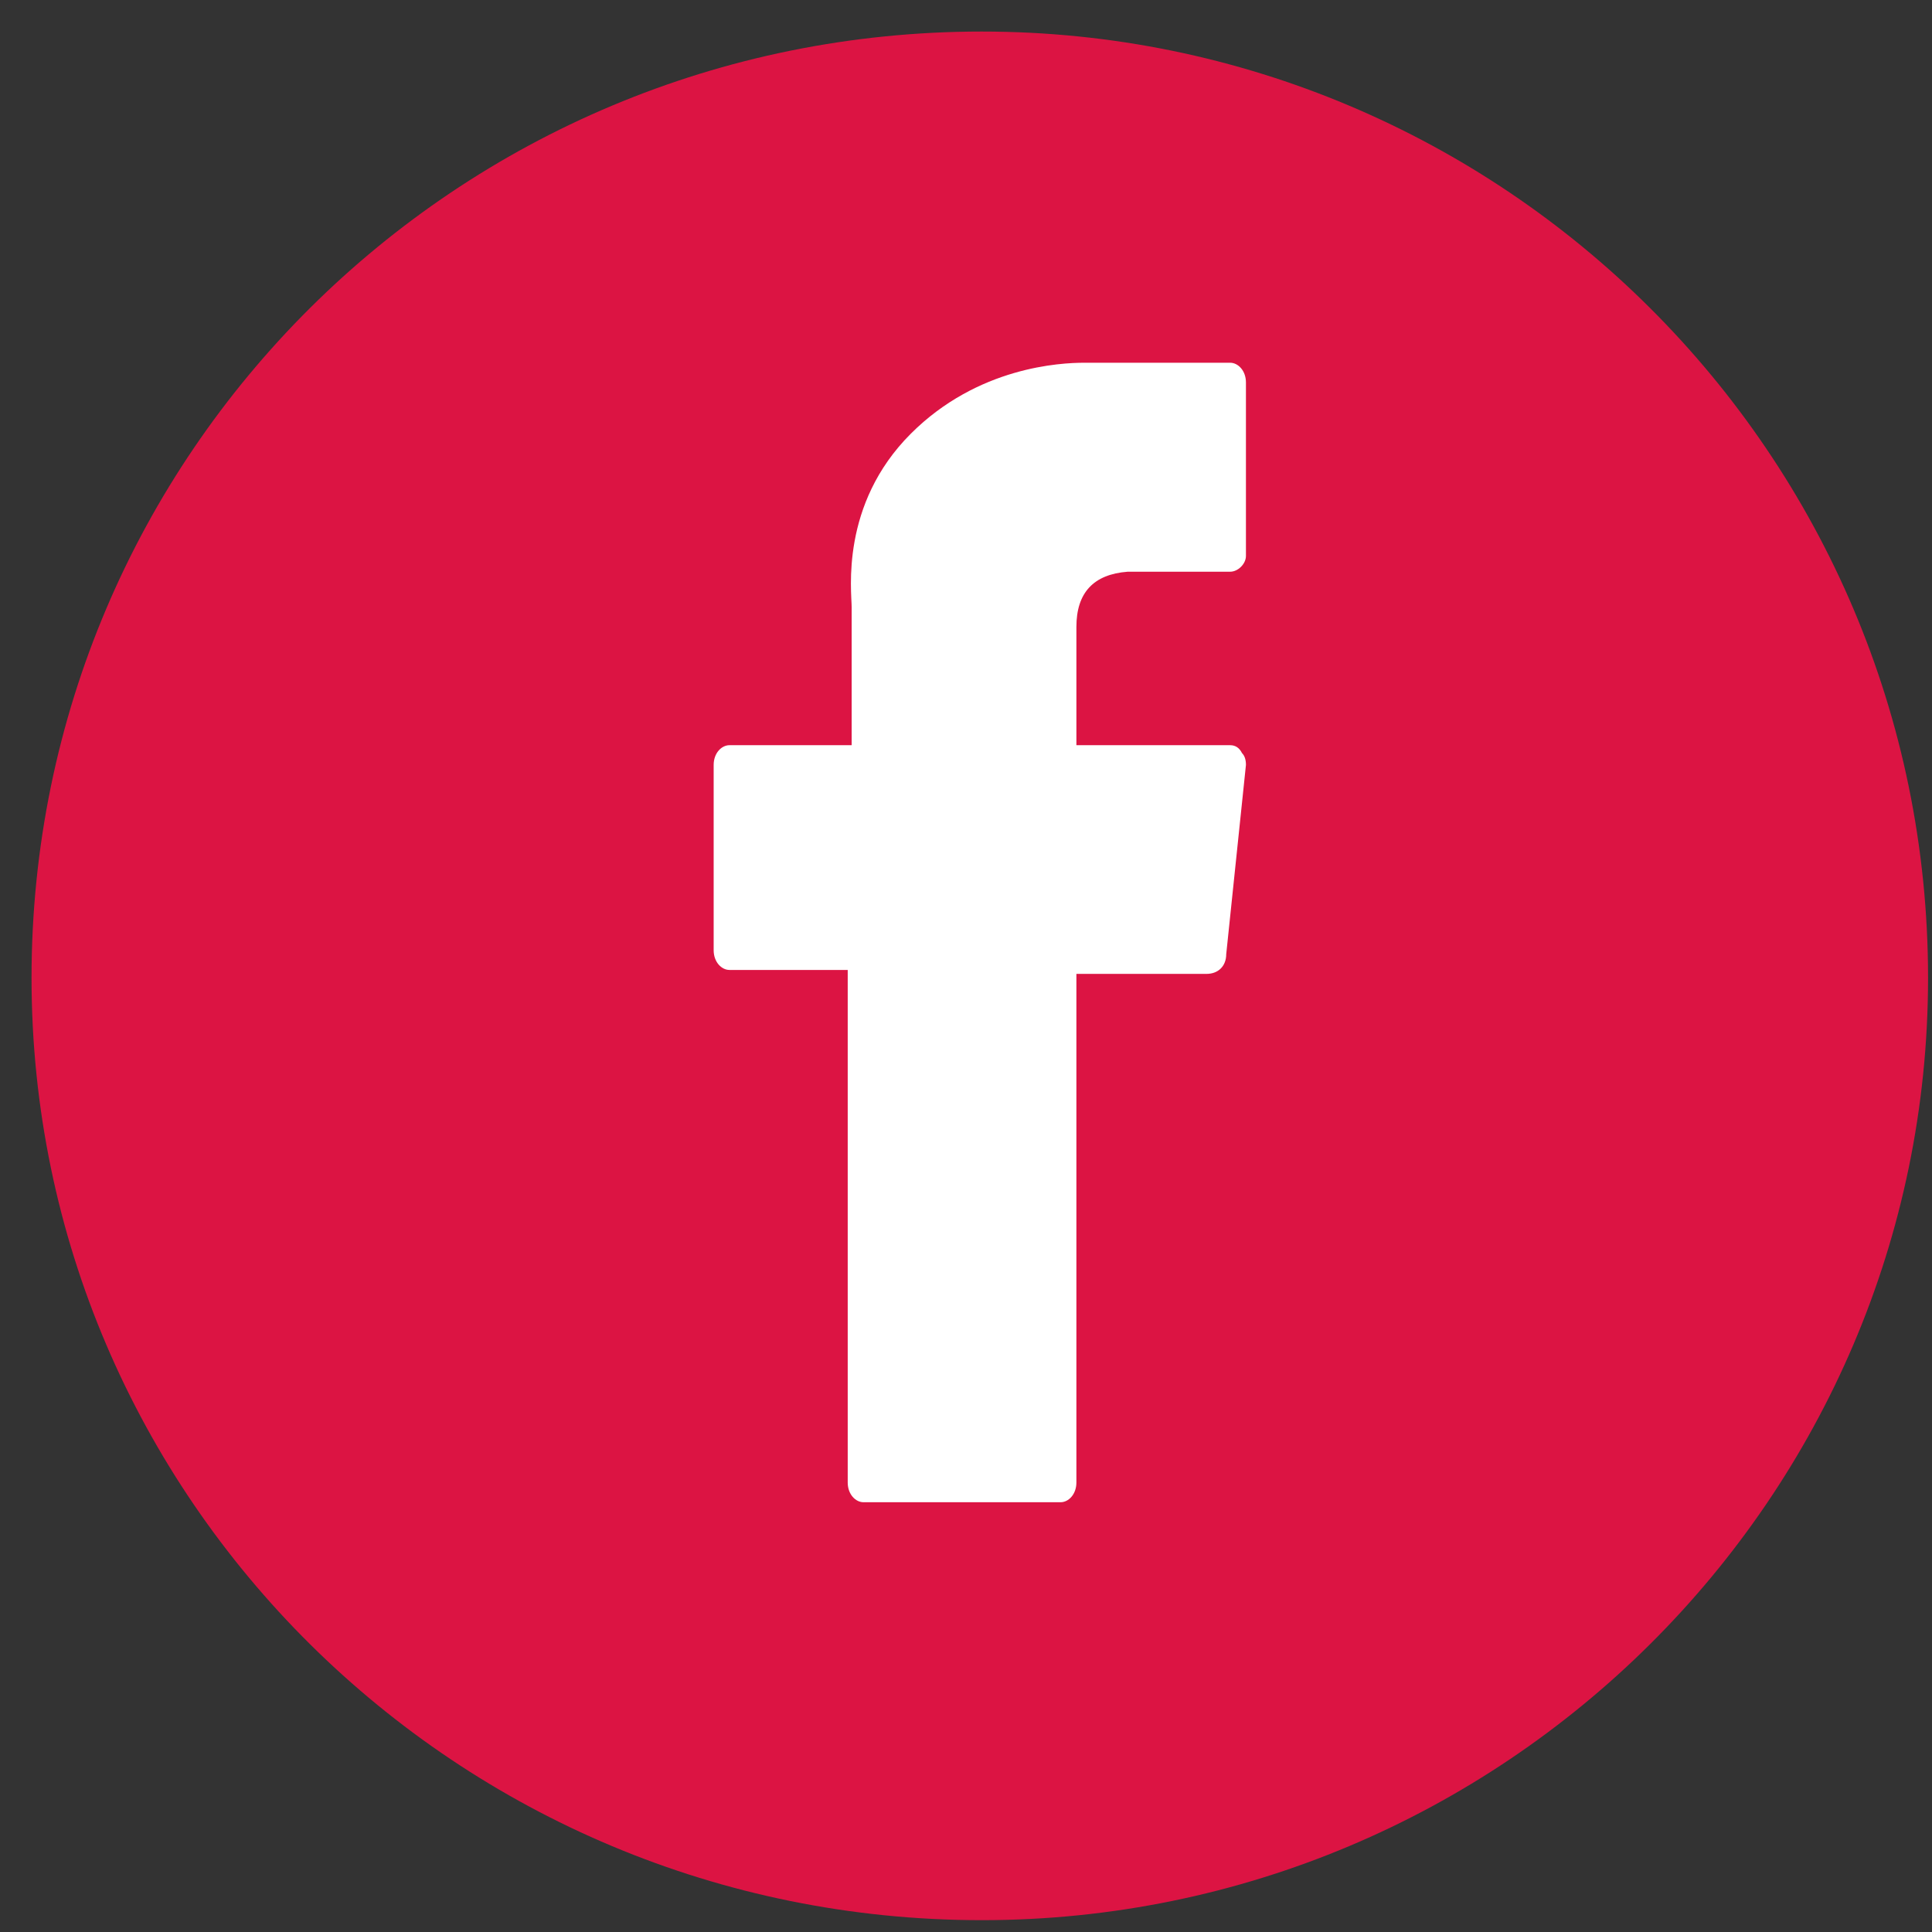
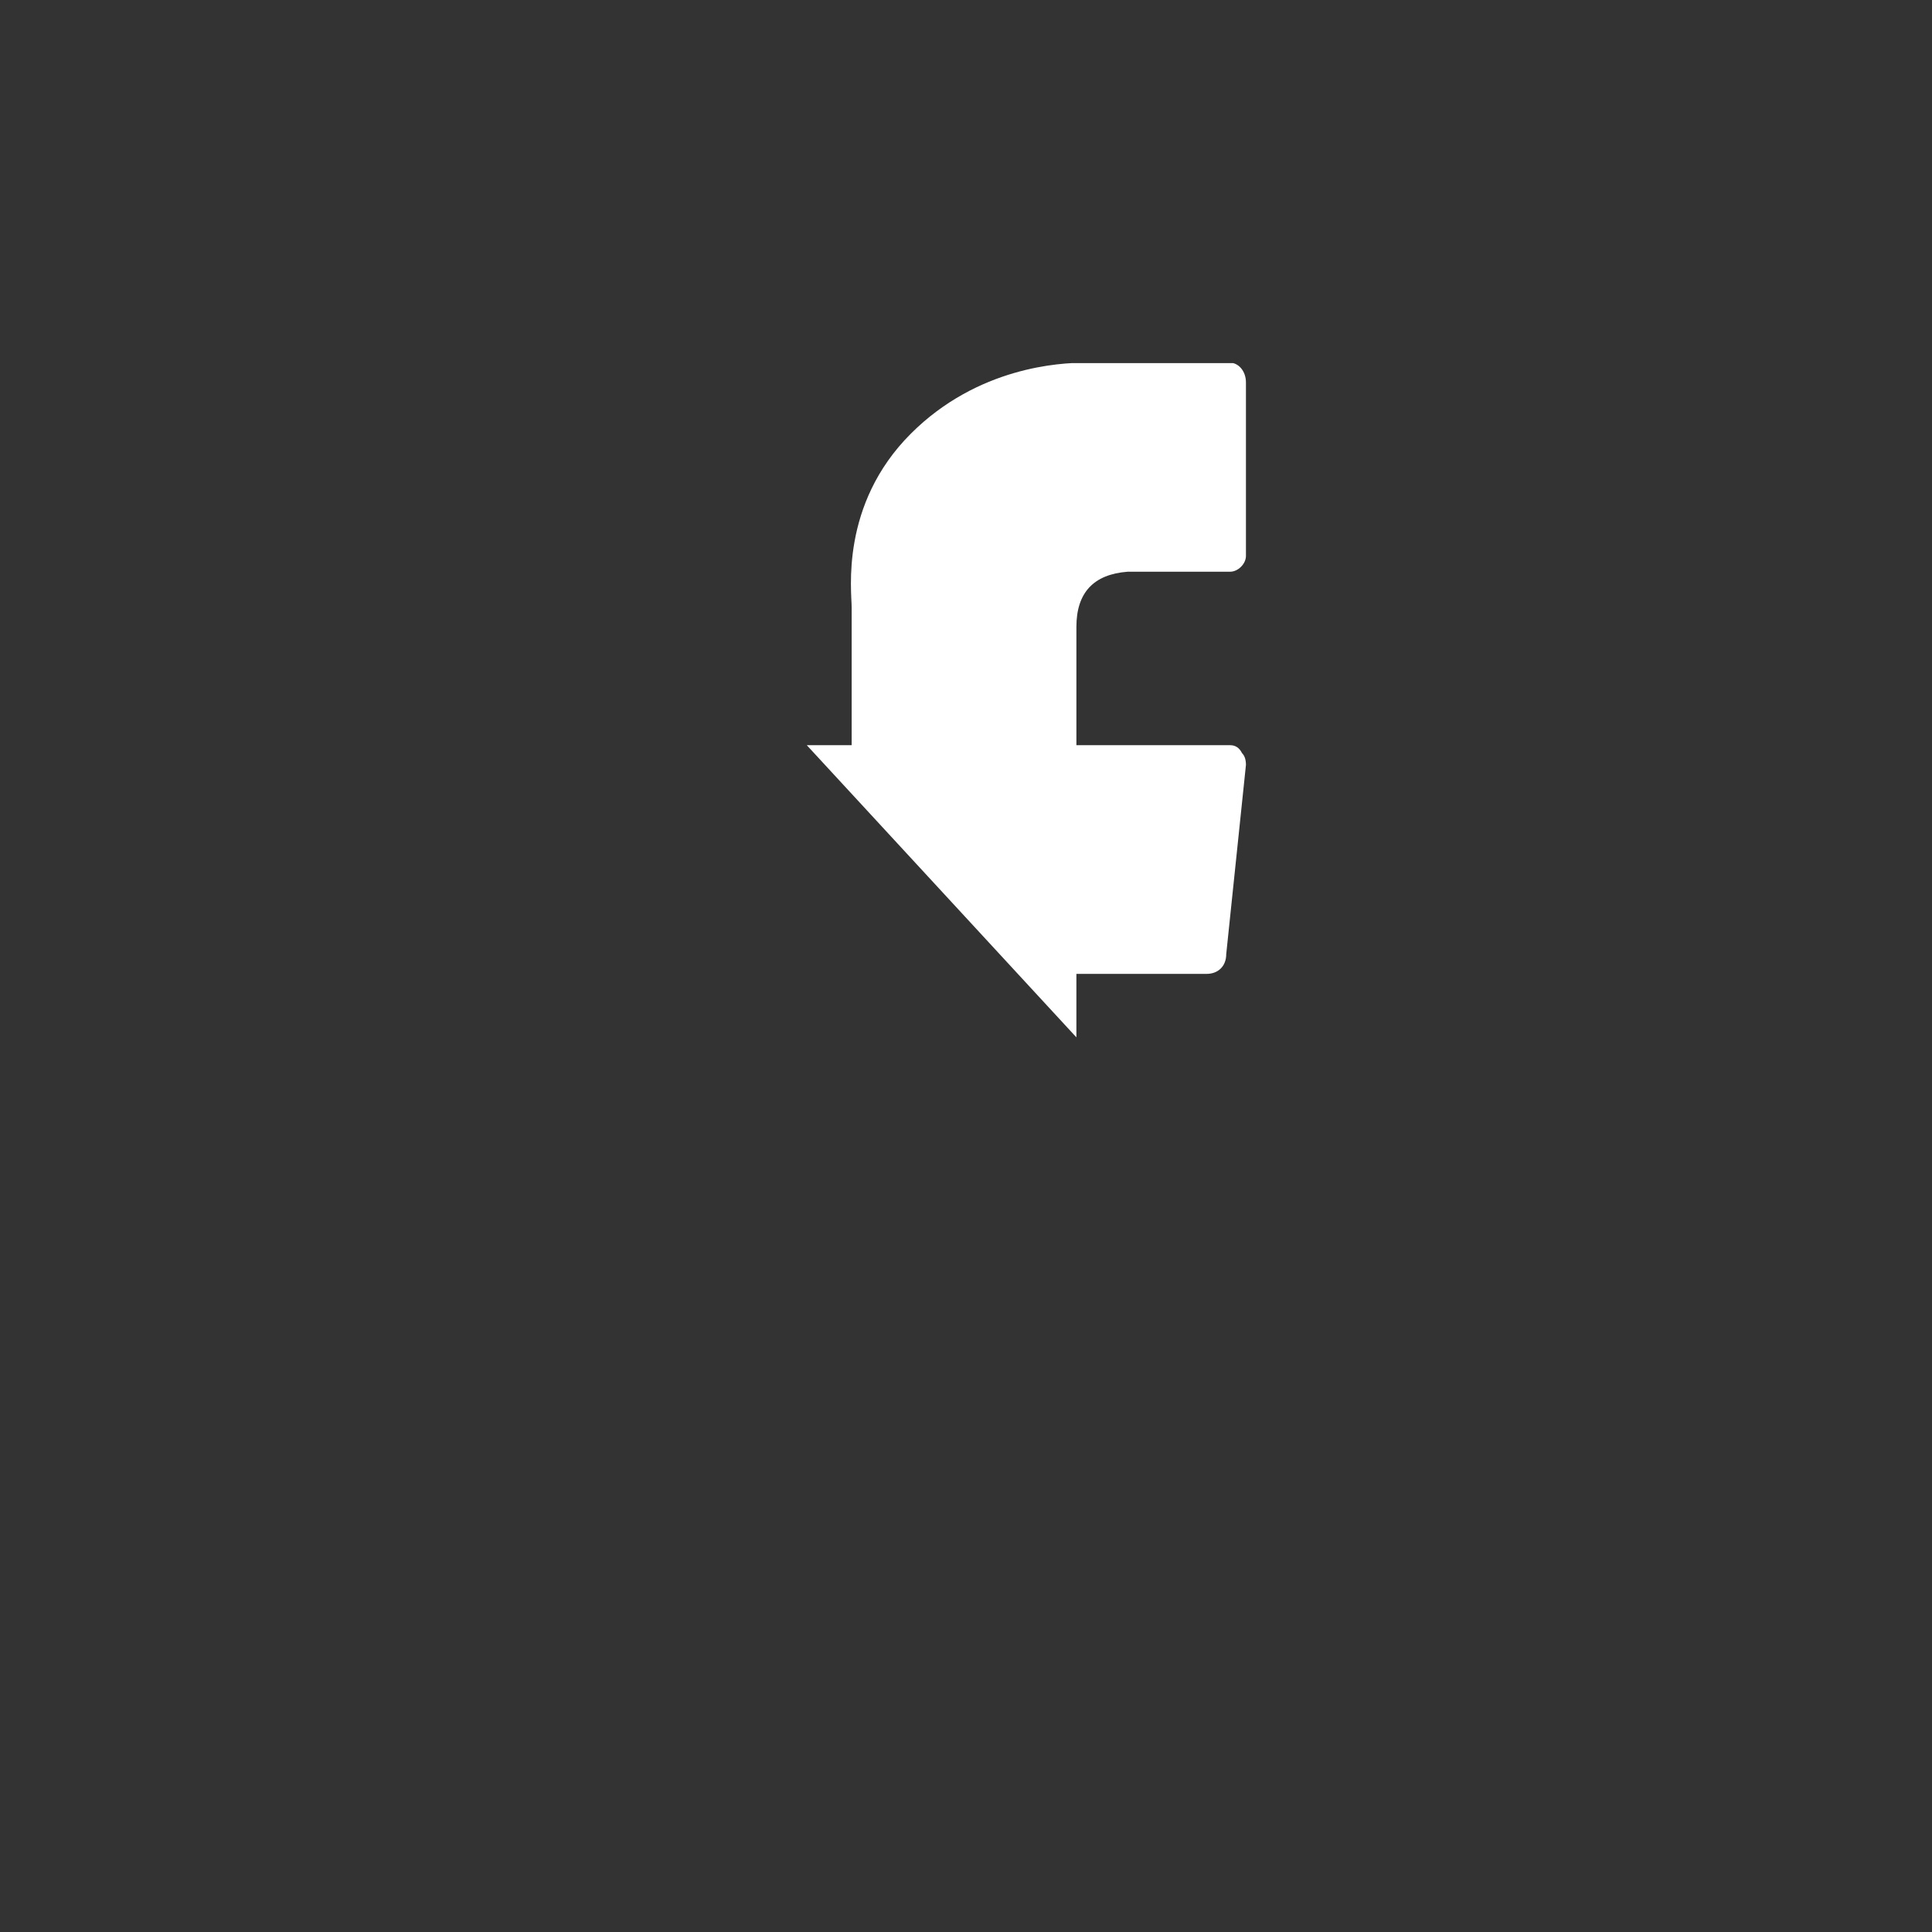
<svg xmlns="http://www.w3.org/2000/svg" version="1.2" viewBox="0 0 49 49" width="49" height="49">
  <rect x="0" y="0" width="49" height="49" fill="#333333" stroke="none" />
  <title>facebook-icon-svg</title>
  <defs>
    <clipPath clipPathUnits="userSpaceOnUse" id="cp1">
-       <path d="m11.52 9.21h26.67v28.9h-26.67z" />
+       <path d="m11.52 9.21h26.67v28.9z" />
    </clipPath>
  </defs>
  <style>
		.s0 { fill: #dc1443 } 
		.s1 { fill: #ffffff } 
	</style>
-   <path id="Layer" class="s0" d="m24.9 48.7c-13.3 0-24.1-10.7-24.1-23.9 0-13.3 10.8-24 24.1-24 13.2 0 24 10.7 24 24 0 13.2-10.8 23.9-24 23.9z" />
  <g id="Clip-Path" clip-path="url(#cp1)">
    <g id="Layer">
      <path id="Layer" class="s1" d="m18.5 24.6h3v13c0 0.3 0.2 0.5 0.4 0.5h5c0.2 0 0.4-0.2 0.4-0.5v-12.9h3.3c0.3 0 0.5-0.2 0.5-0.5l0.5-4.8q0-0.2-0.1-0.3-0.1-0.2-0.3-0.2h-3.9v-3q0-1.3 1.3-1.4c0.2 0 2.6 0 2.6 0 0.2 0 0.4-0.2 0.4-0.4v-4.4c0-0.3-0.2-0.5-0.4-0.5h-3.5q-0.1 0-0.2 0c-0.6 0-2.7 0.1-4.4 1.8-1.8 1.8-1.5 4-1.5 4.4v3.5h-3.1c-0.2 0-0.4 0.2-0.4 0.5v4.7c0 0.3 0.2 0.5 0.4 0.5z" />
    </g>
  </g>
</svg>